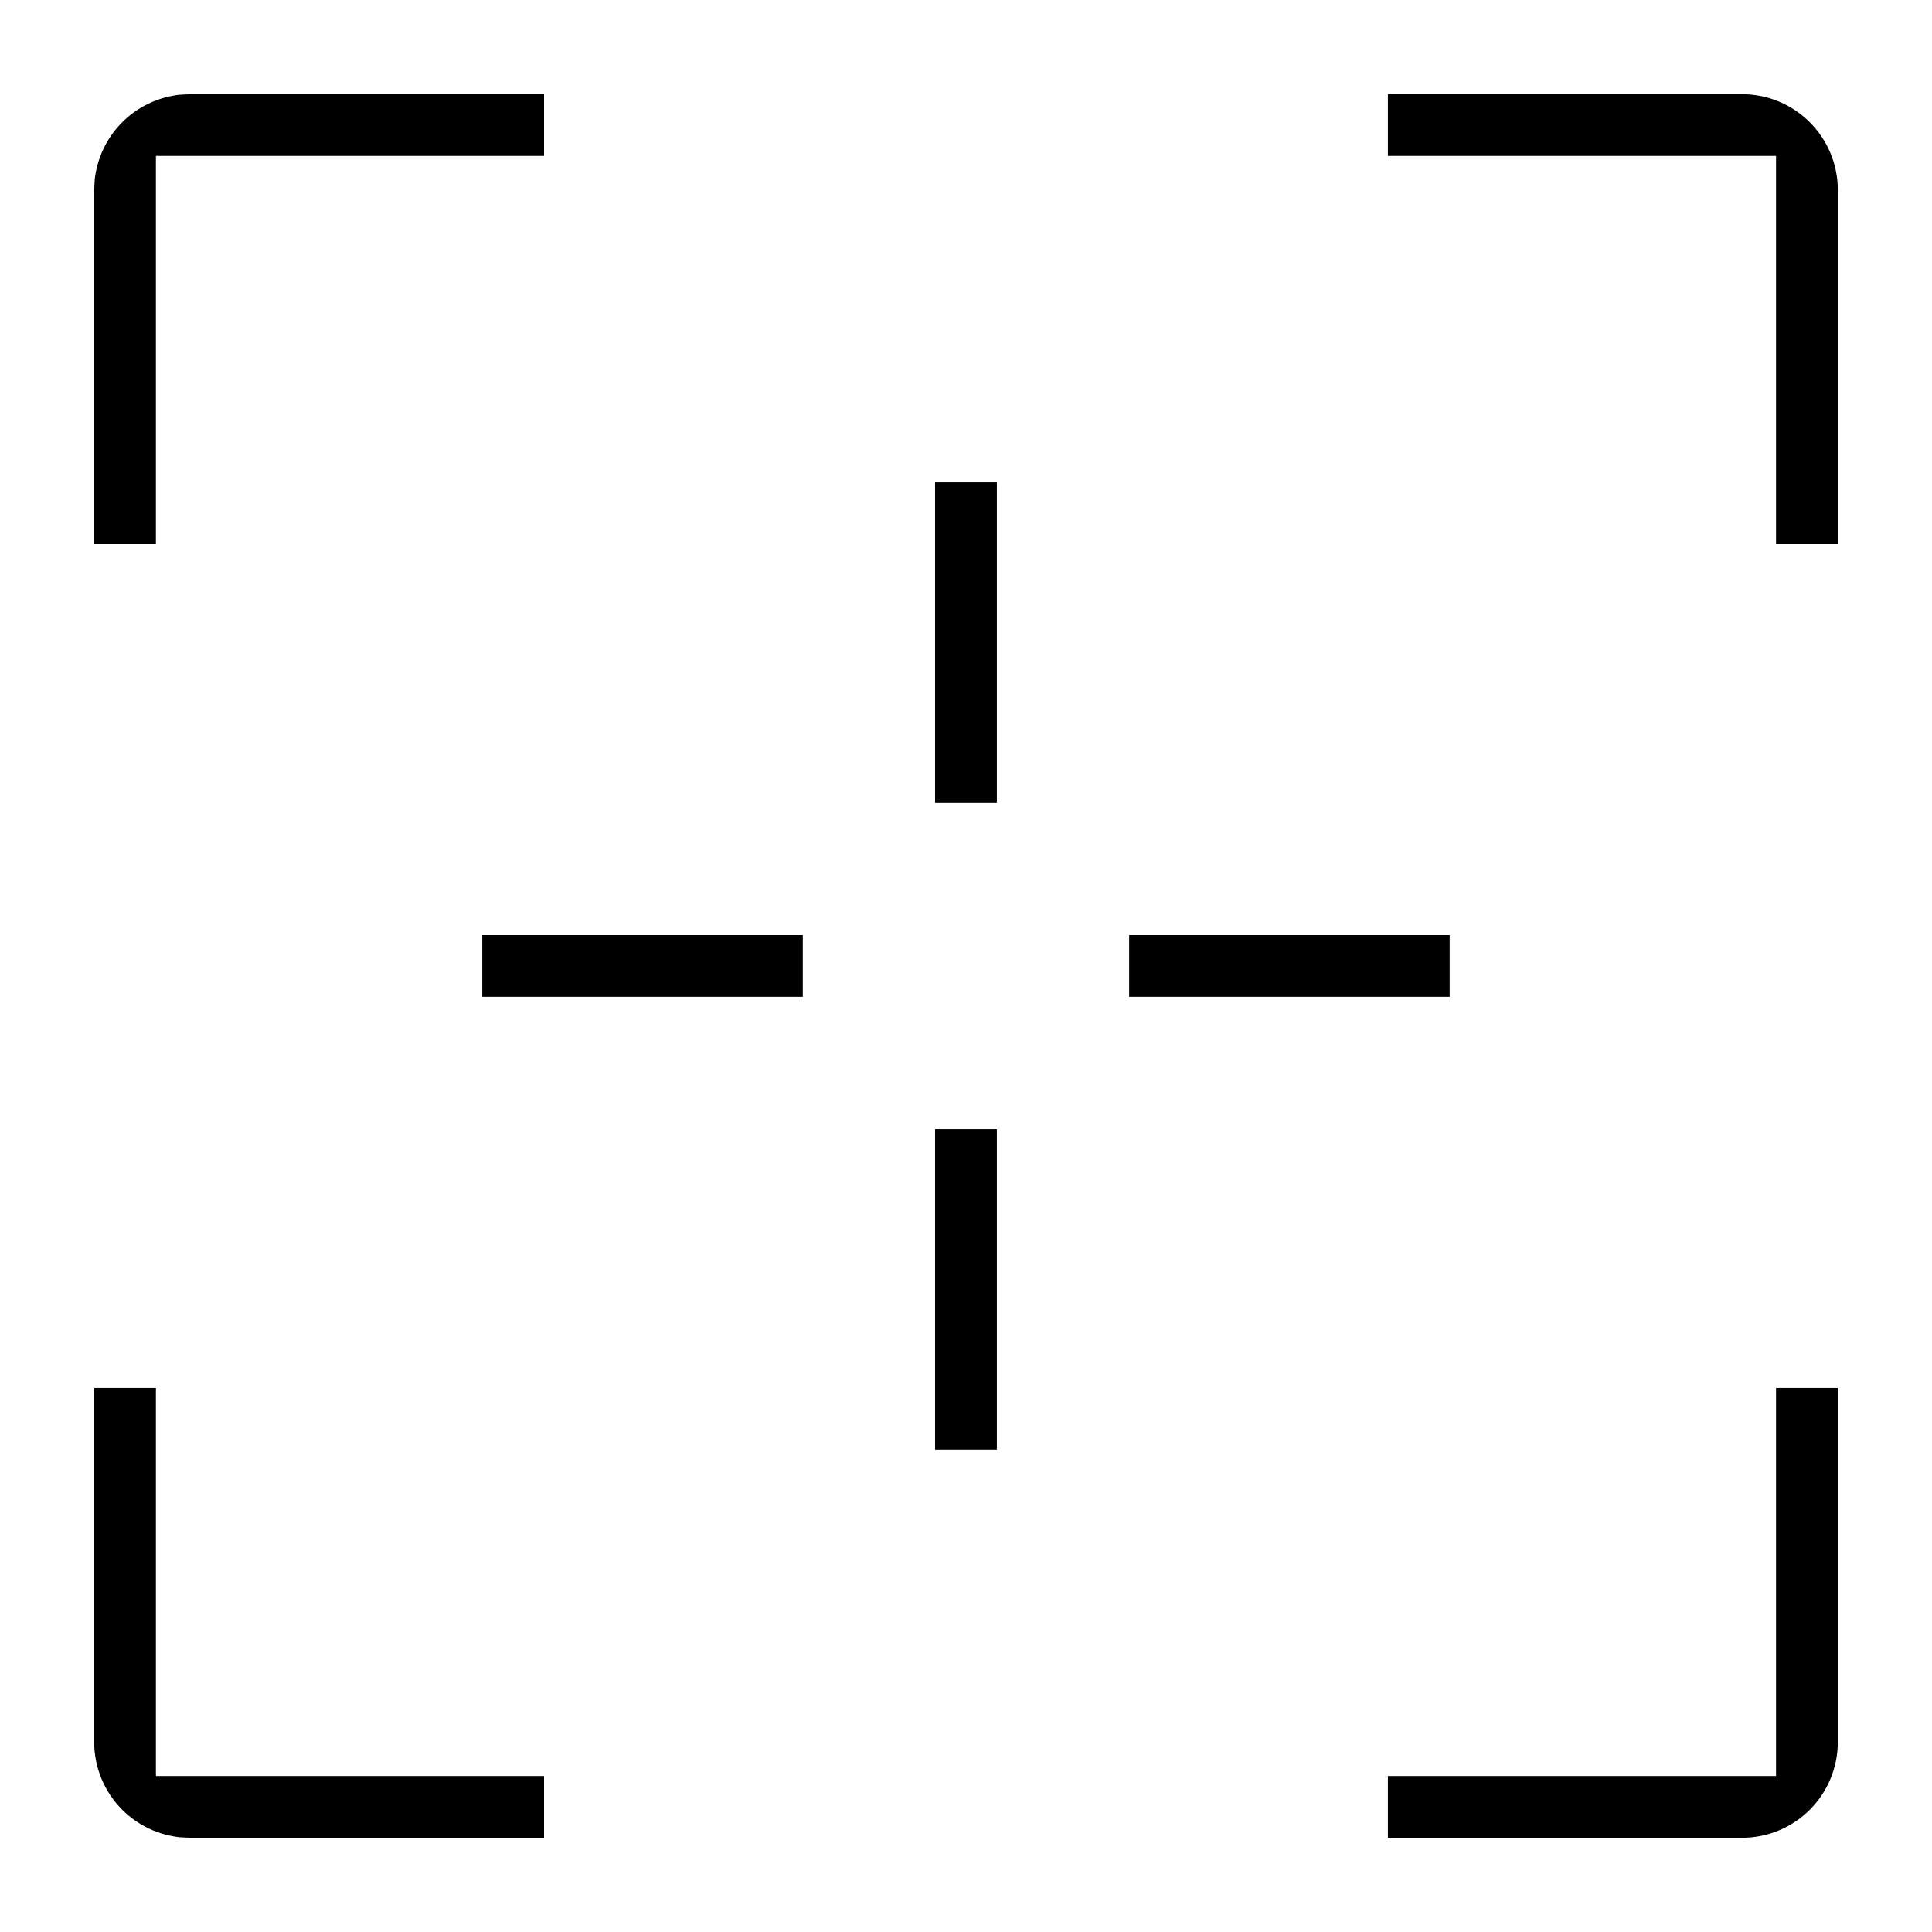
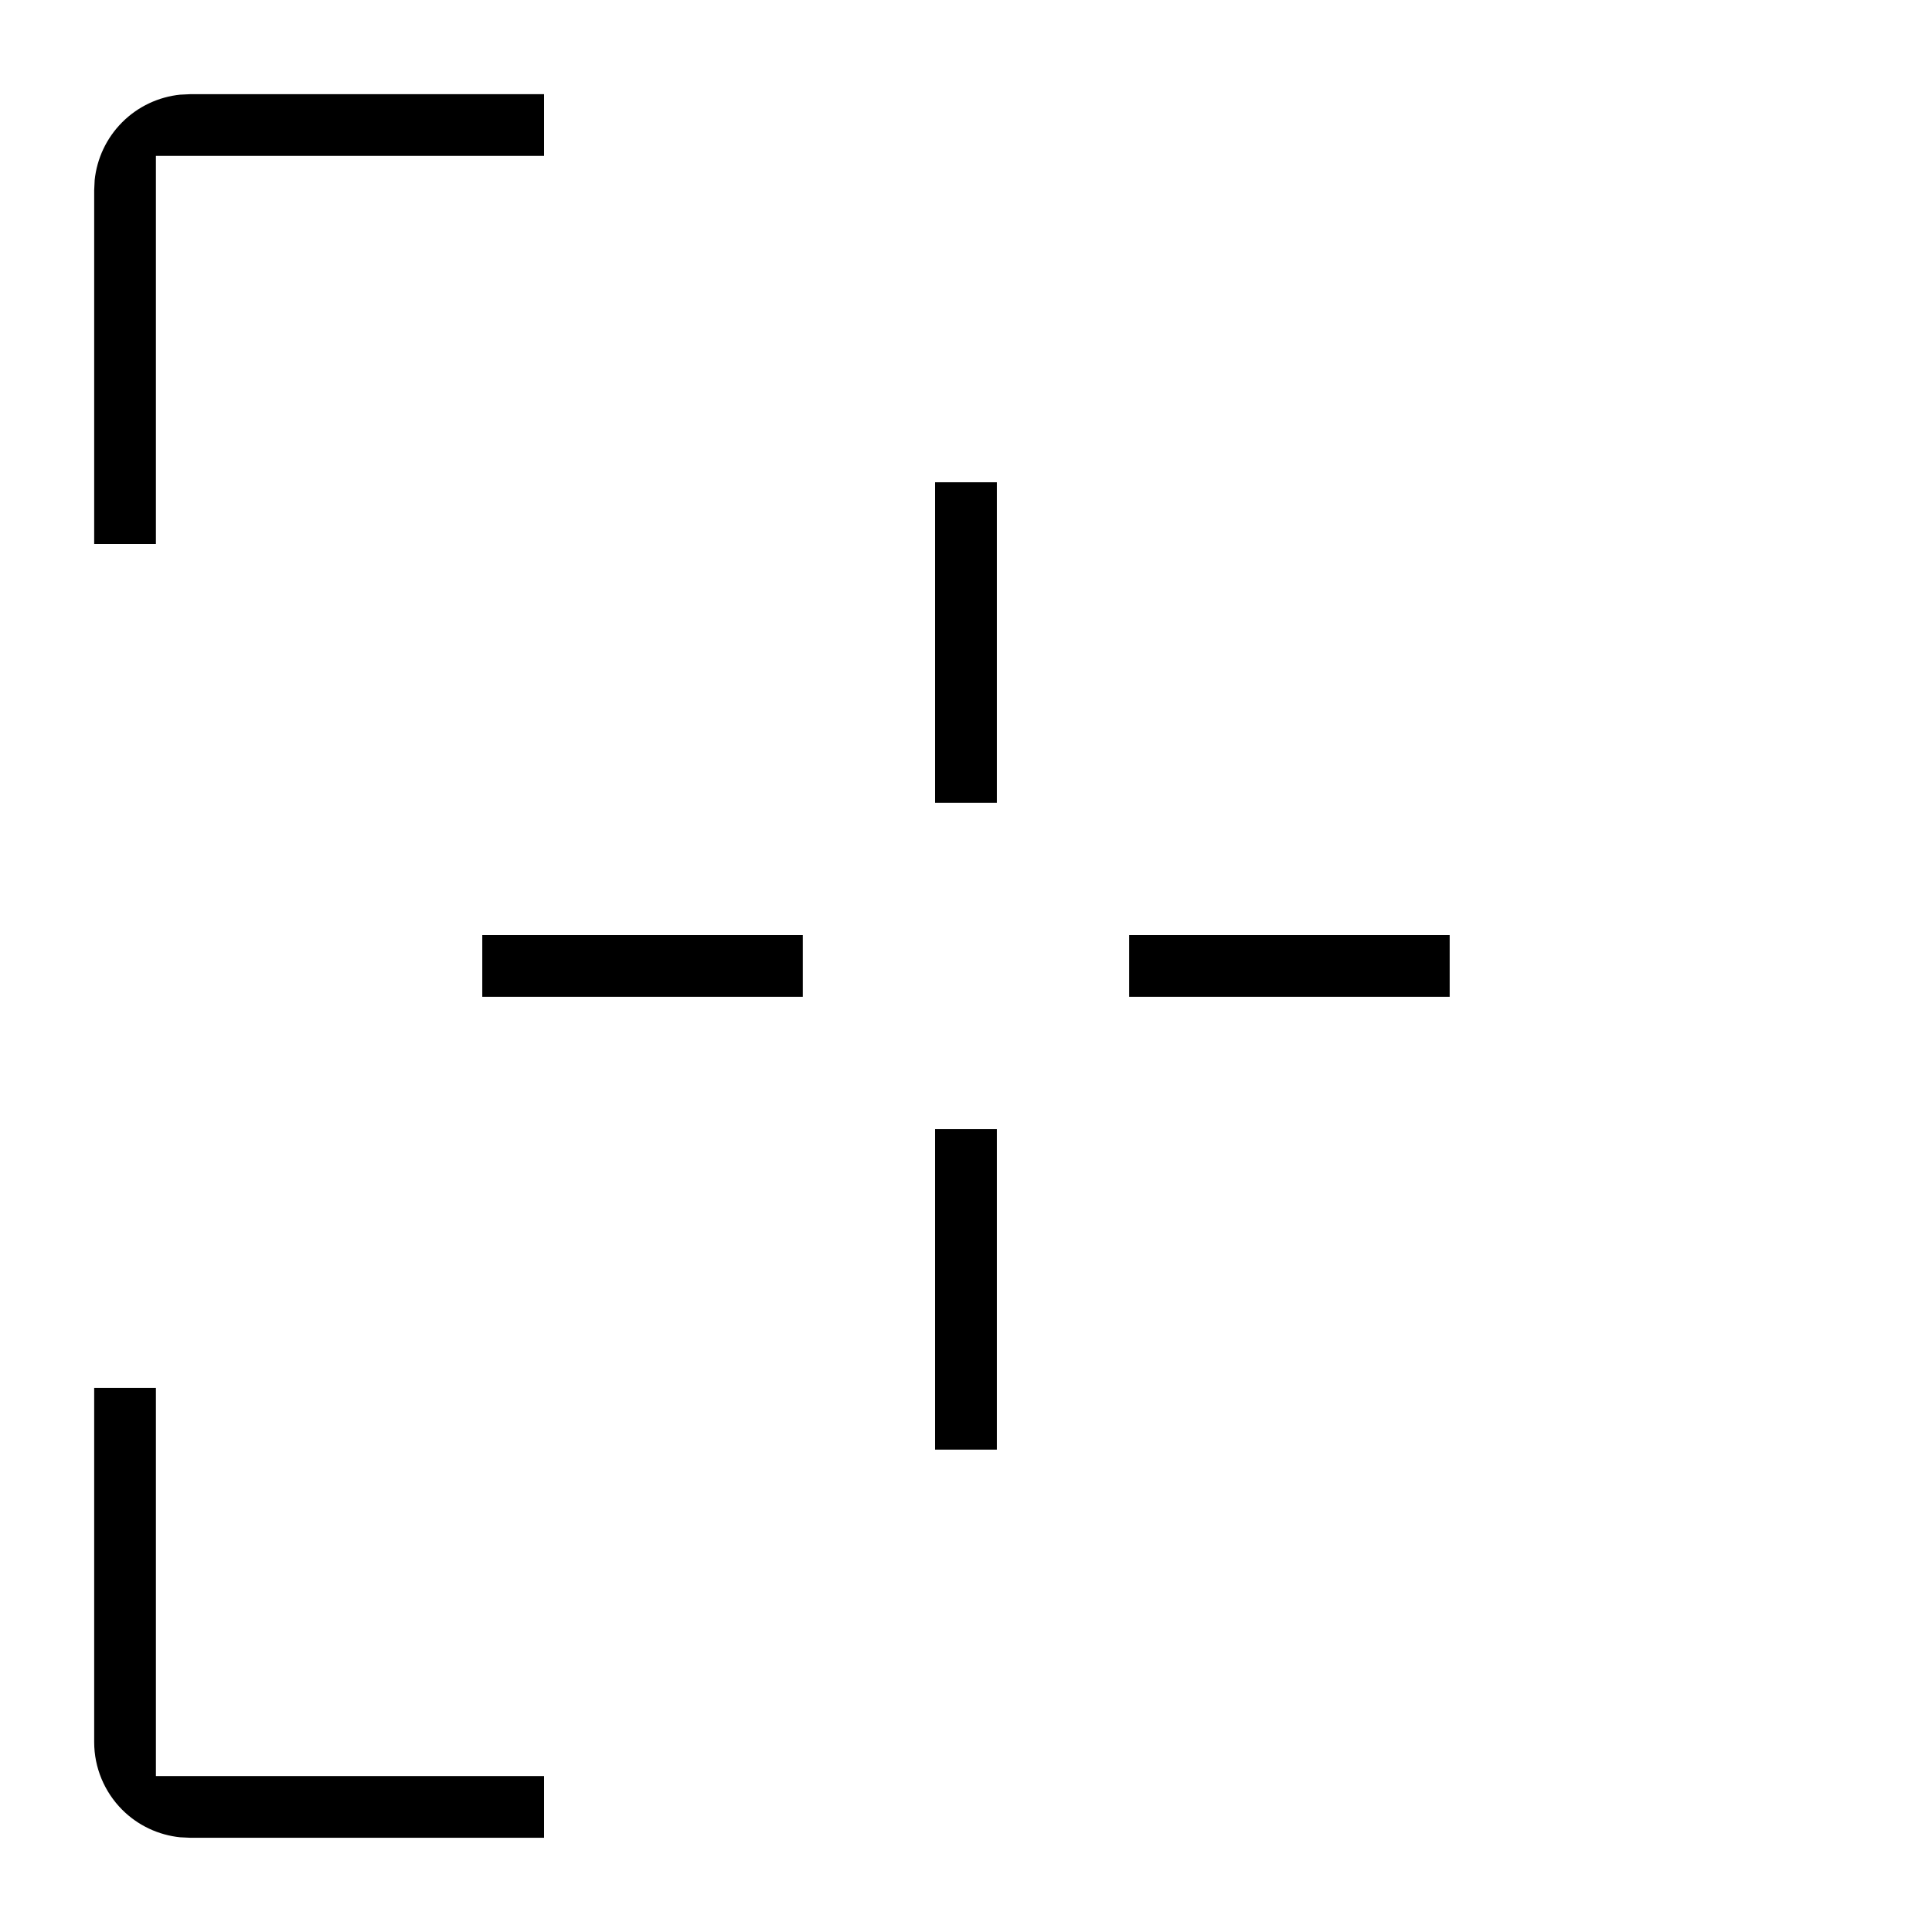
<svg xmlns="http://www.w3.org/2000/svg" width="40" height="40" viewBox="0 0 40 40" fill="none">
  <rect width="40" height="40" fill="white" />
  <path d="M20.989 9.635V16.971H19.01V9.635H20.989Z" fill="black" stroke="white" stroke-width="0.7" />
  <path d="M20.989 23.027V30.363H19.01V23.027H20.989Z" fill="black" stroke="white" stroke-width="0.7" />
  <path d="M30.364 19.01V20.988H23.028V19.01H30.364Z" fill="black" stroke="white" stroke-width="0.7" />
  <path d="M16.971 19.01V20.988H9.635V19.01H16.971Z" fill="black" stroke="white" stroke-width="0.7" />
  <path d="M3.929 1.6H11.614V3.578H3.578V11.614H1.6V3.929L1.611 3.699C1.665 3.166 1.901 2.665 2.283 2.283C2.665 1.901 3.166 1.665 3.699 1.611L3.929 1.6Z" fill="black" stroke="white" stroke-width="0.7" />
  <path d="M3.578 28.385V36.421H11.614V38.399H3.929L3.699 38.388C3.166 38.334 2.665 38.099 2.283 37.717C1.847 37.28 1.6 36.688 1.6 36.07V28.385H3.578Z" fill="black" stroke="white" stroke-width="0.7" />
-   <path d="M38.4 28.385V36.071C38.399 36.688 38.154 37.28 37.717 37.717C37.281 38.153 36.688 38.399 36.071 38.399H28.385V36.421H36.421V28.385H38.4Z" fill="black" stroke="white" stroke-width="0.7" />
-   <path d="M36.071 1.6C36.688 1.6 37.281 1.847 37.717 2.283C38.154 2.72 38.399 3.311 38.4 3.929V11.614H36.421V3.578H28.385V1.6H36.071Z" fill="black" stroke="white" stroke-width="0.7" />
</svg>